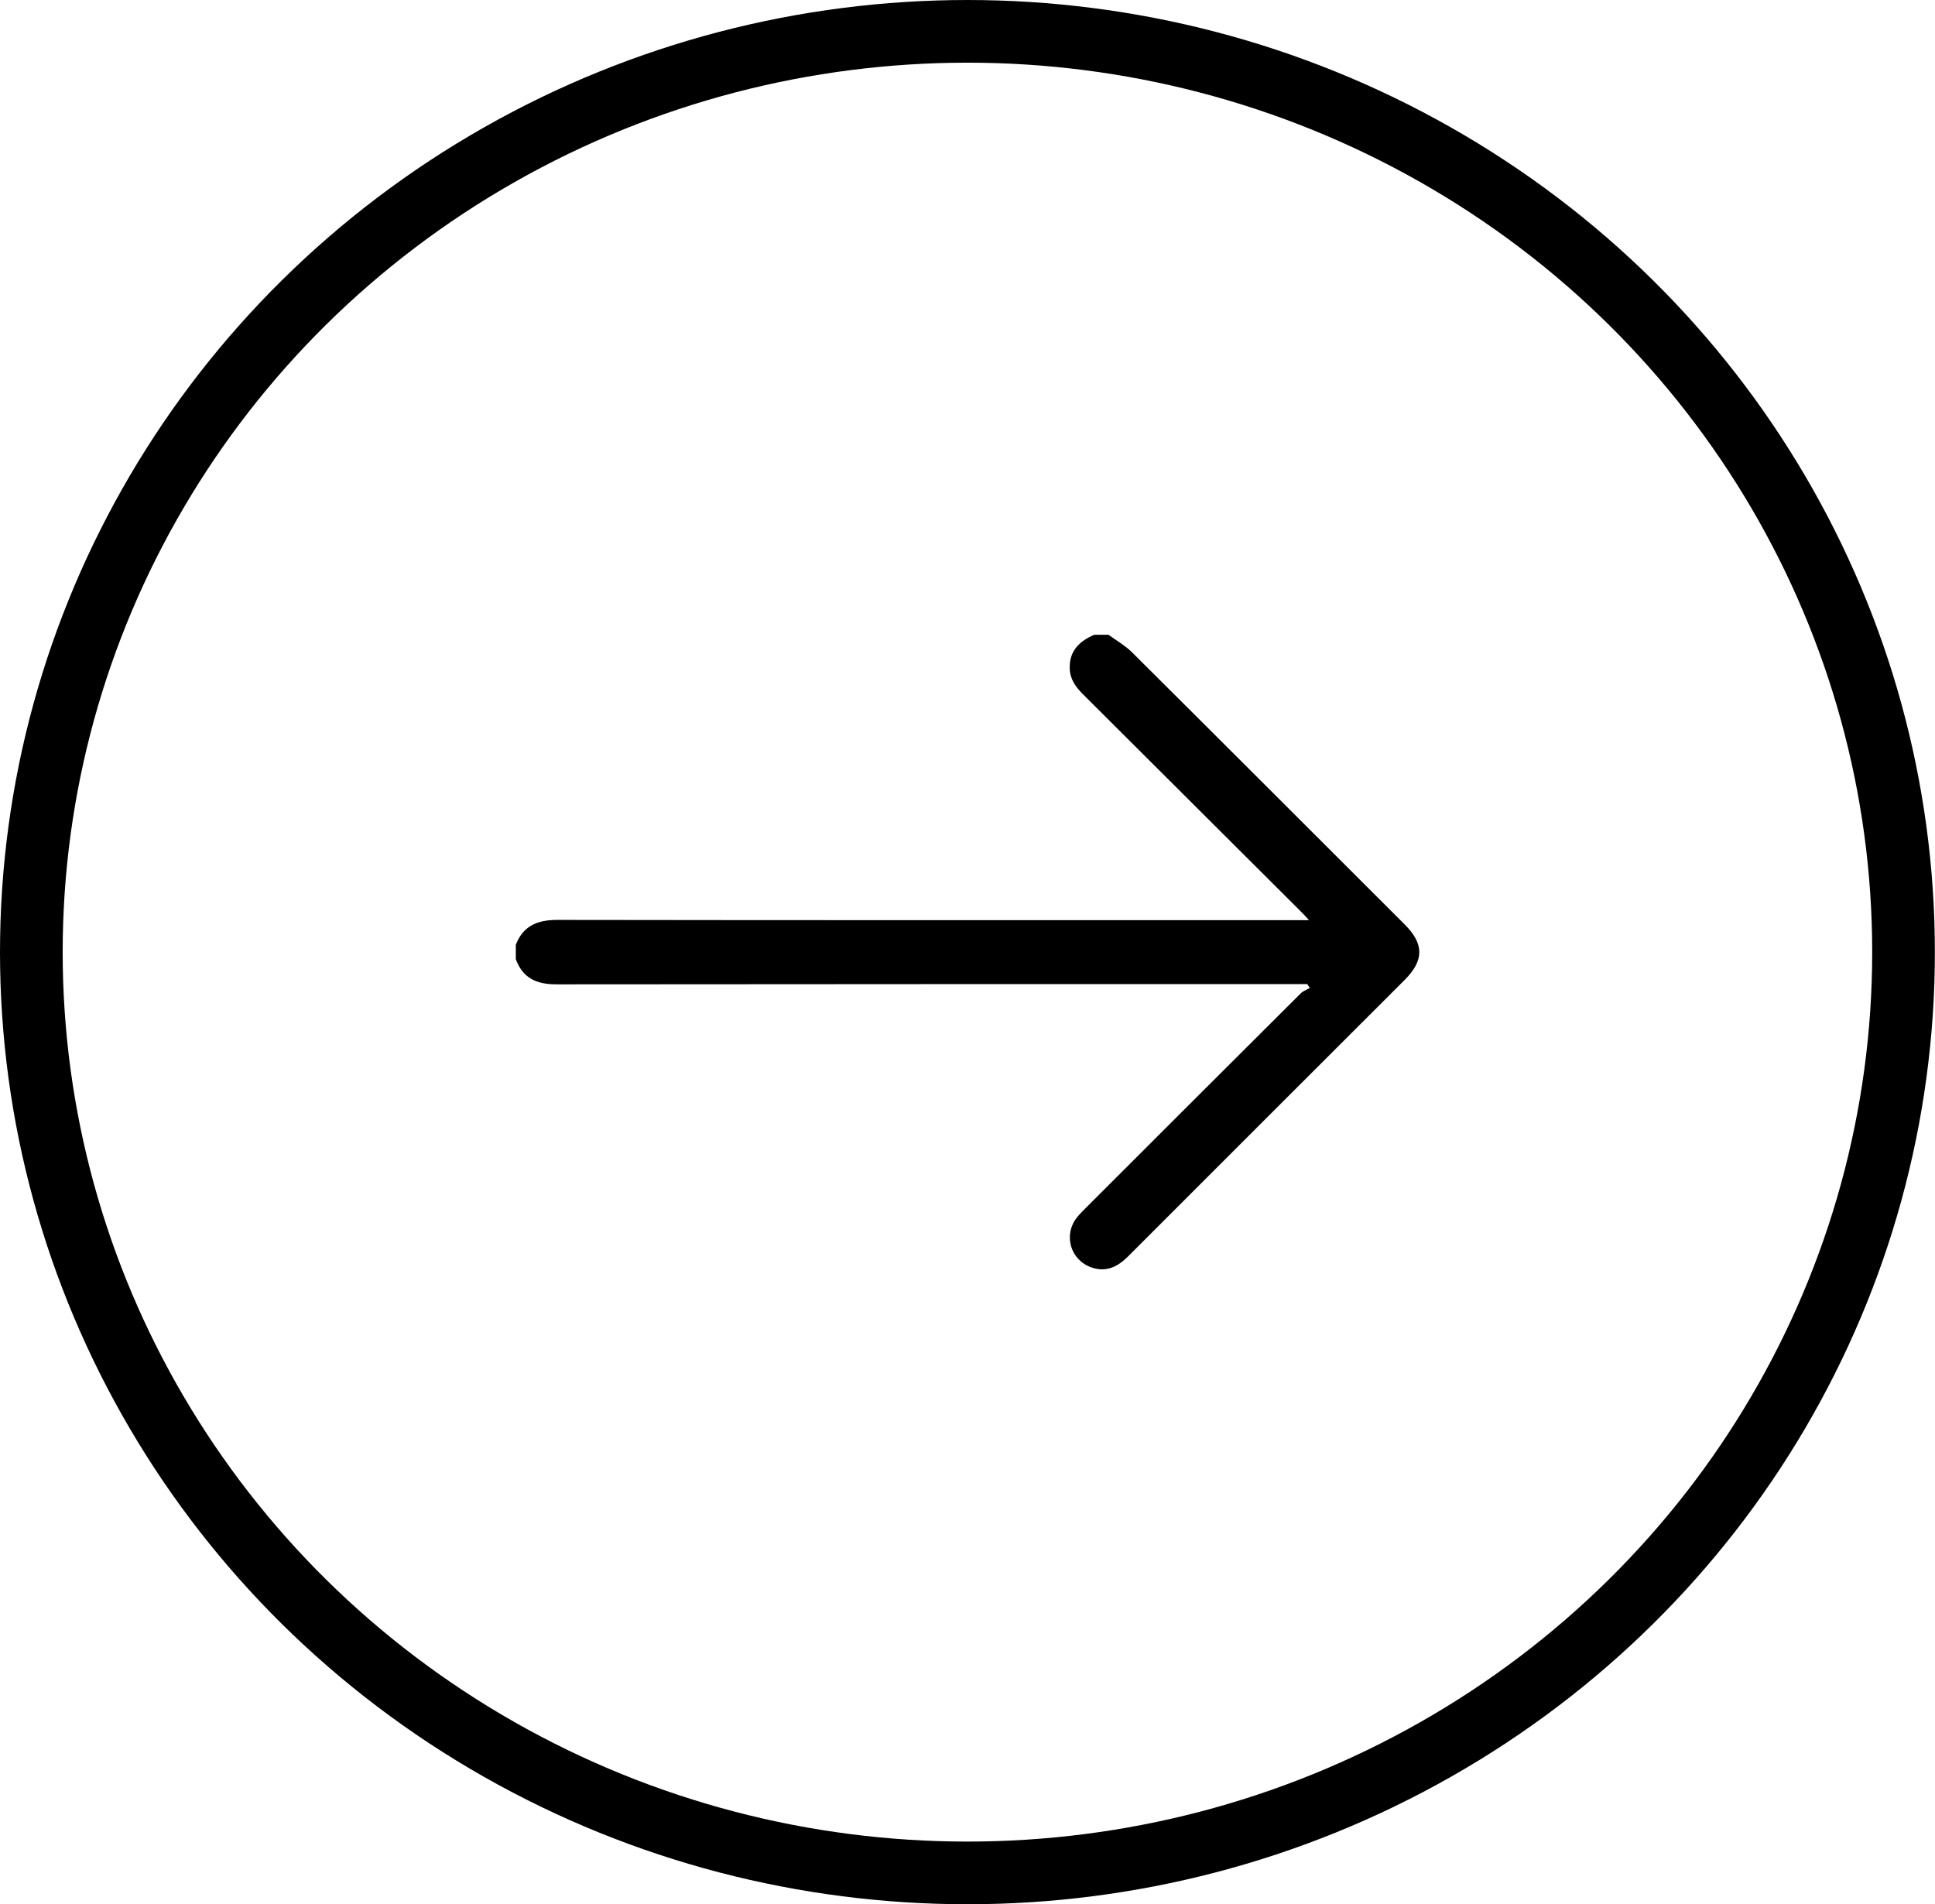
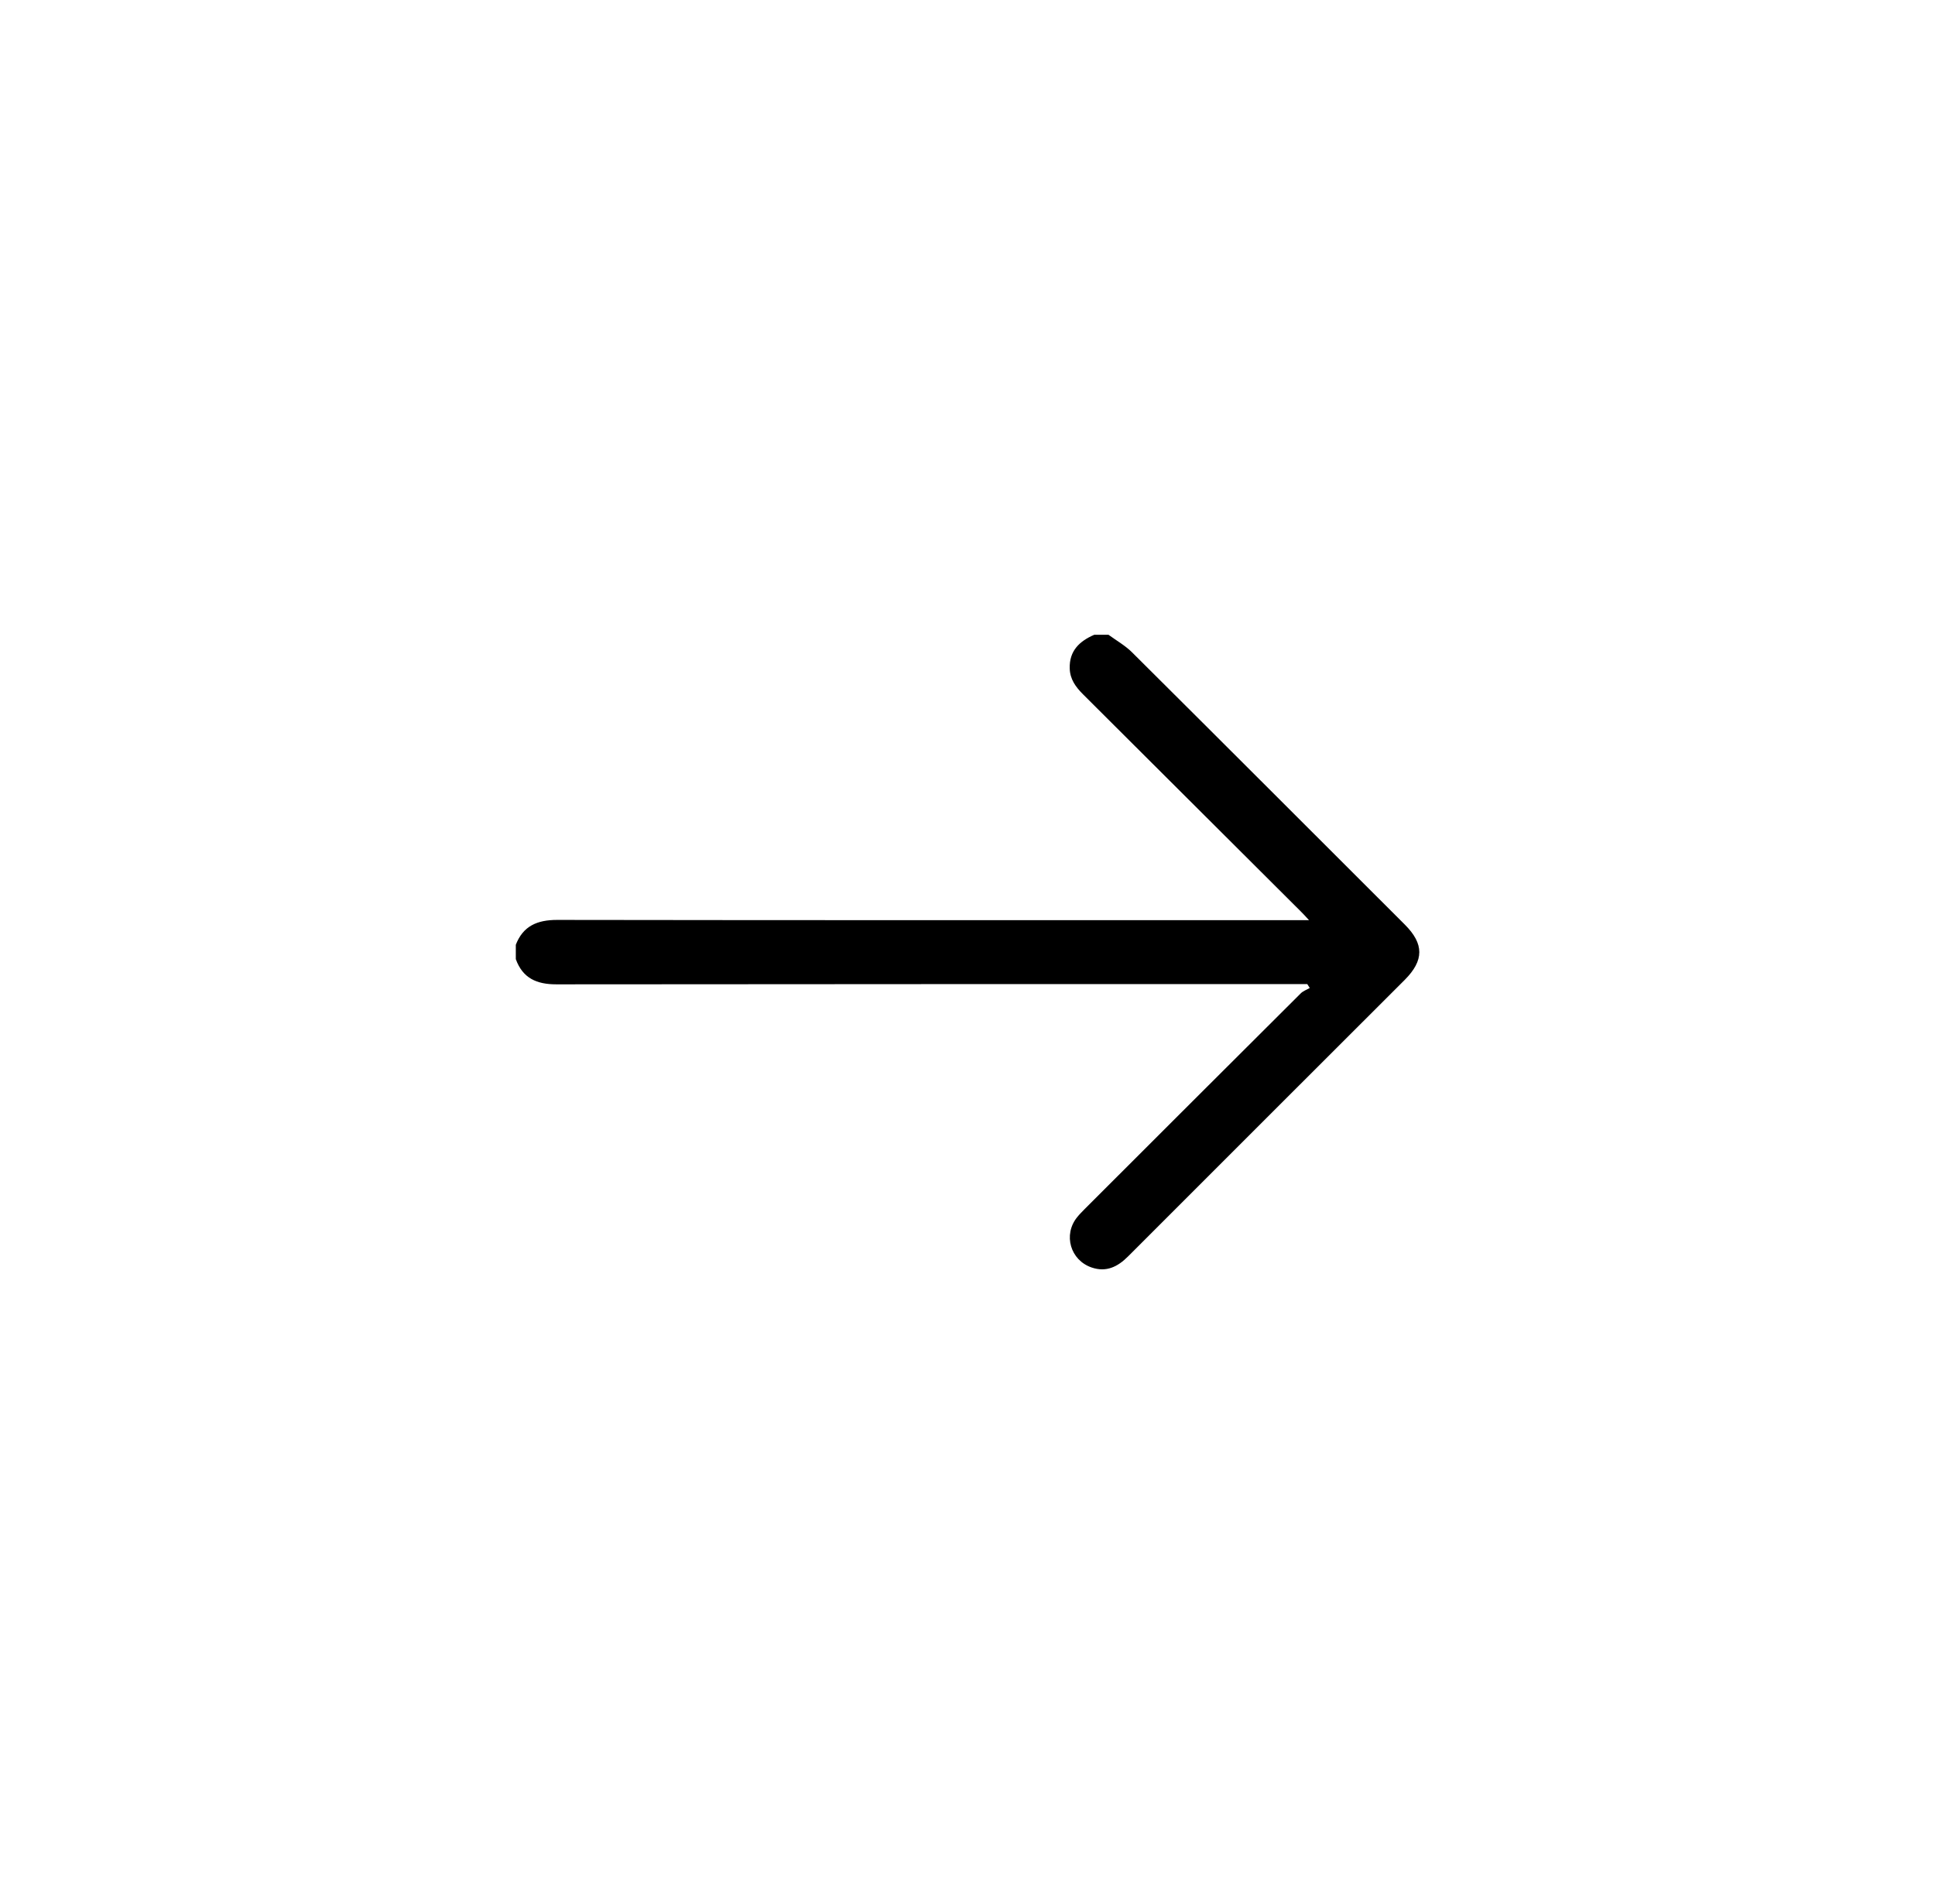
<svg xmlns="http://www.w3.org/2000/svg" id="Layer_1" data-name="Layer 1" viewBox="0 0 154.37 151.91">
  <defs>
    <style>
      .cls-1 {
        fill: none;
        stroke: currentColor;
        stroke-miterlimit: 10;
        stroke-width: 5px;
      }

      .cls-2 {
        fill: currentColor;
        stroke-width: 0px;
      }
    </style>
  </defs>
-   <ellipse class="cls-1" cx="77.18" cy="75.96" rx="74.68" ry="73.46" />
  <path class="cls-2" d="M41.14,75.4c.58-1.53,1.72-2.01,3.31-2.01,19.65.03,39.31.02,58.96.02.28,0,.55,0,1.02,0-.29-.31-.46-.51-.65-.69-5.79-5.78-11.59-11.56-17.38-17.33-.58-.58-1.04-1.2-1.06-2.07-.04-1.4.78-2.17,1.96-2.68.38,0,.75,0,1.13,0,.63.46,1.34.86,1.89,1.41,7.26,7.22,14.5,14.47,21.75,21.71,1.55,1.55,1.54,2.86,0,4.41-7.36,7.36-14.73,14.71-22.08,22.07-.82.82-1.73,1.28-2.9.88-1.7-.58-2.29-2.61-1.16-4.01.19-.24.41-.45.62-.67,5.74-5.73,11.47-11.47,17.22-17.19.19-.19.48-.29.72-.43l-.2-.31c-.29,0-.58,0-.88,0-19.68,0-39.35,0-59.03.02-1.57,0-2.68-.49-3.23-2.01v-1.13Z" />
</svg>